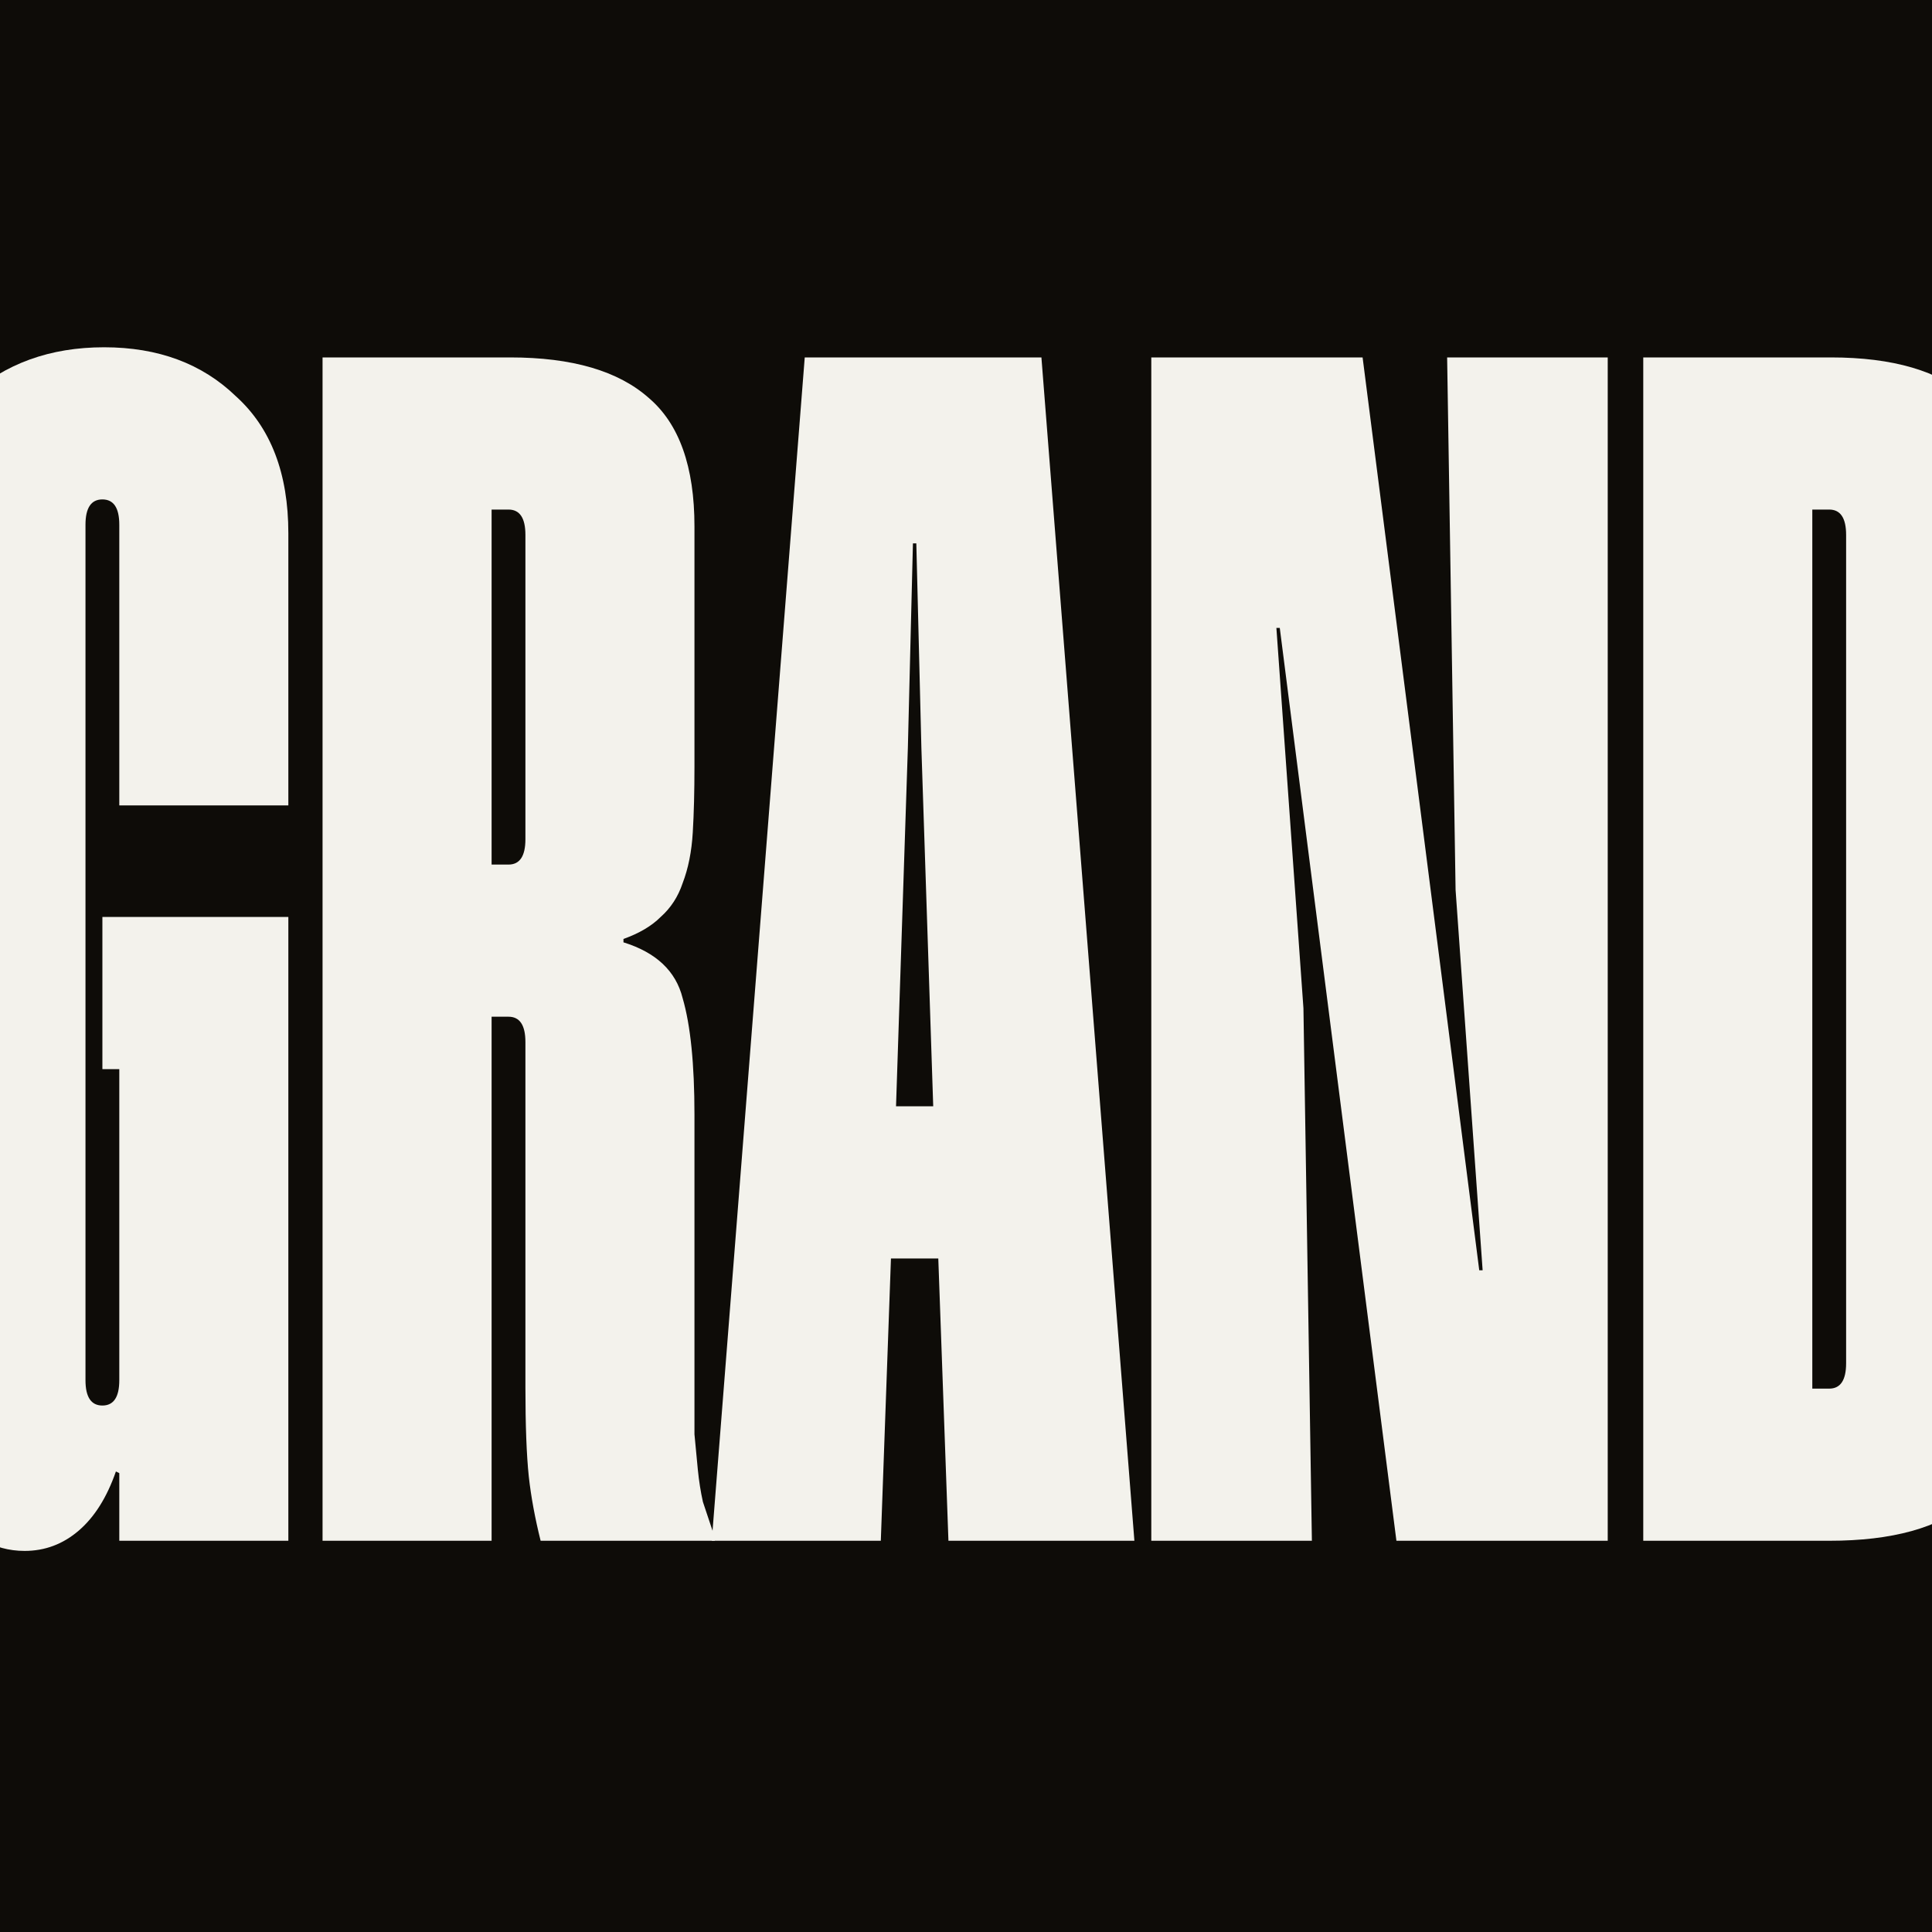
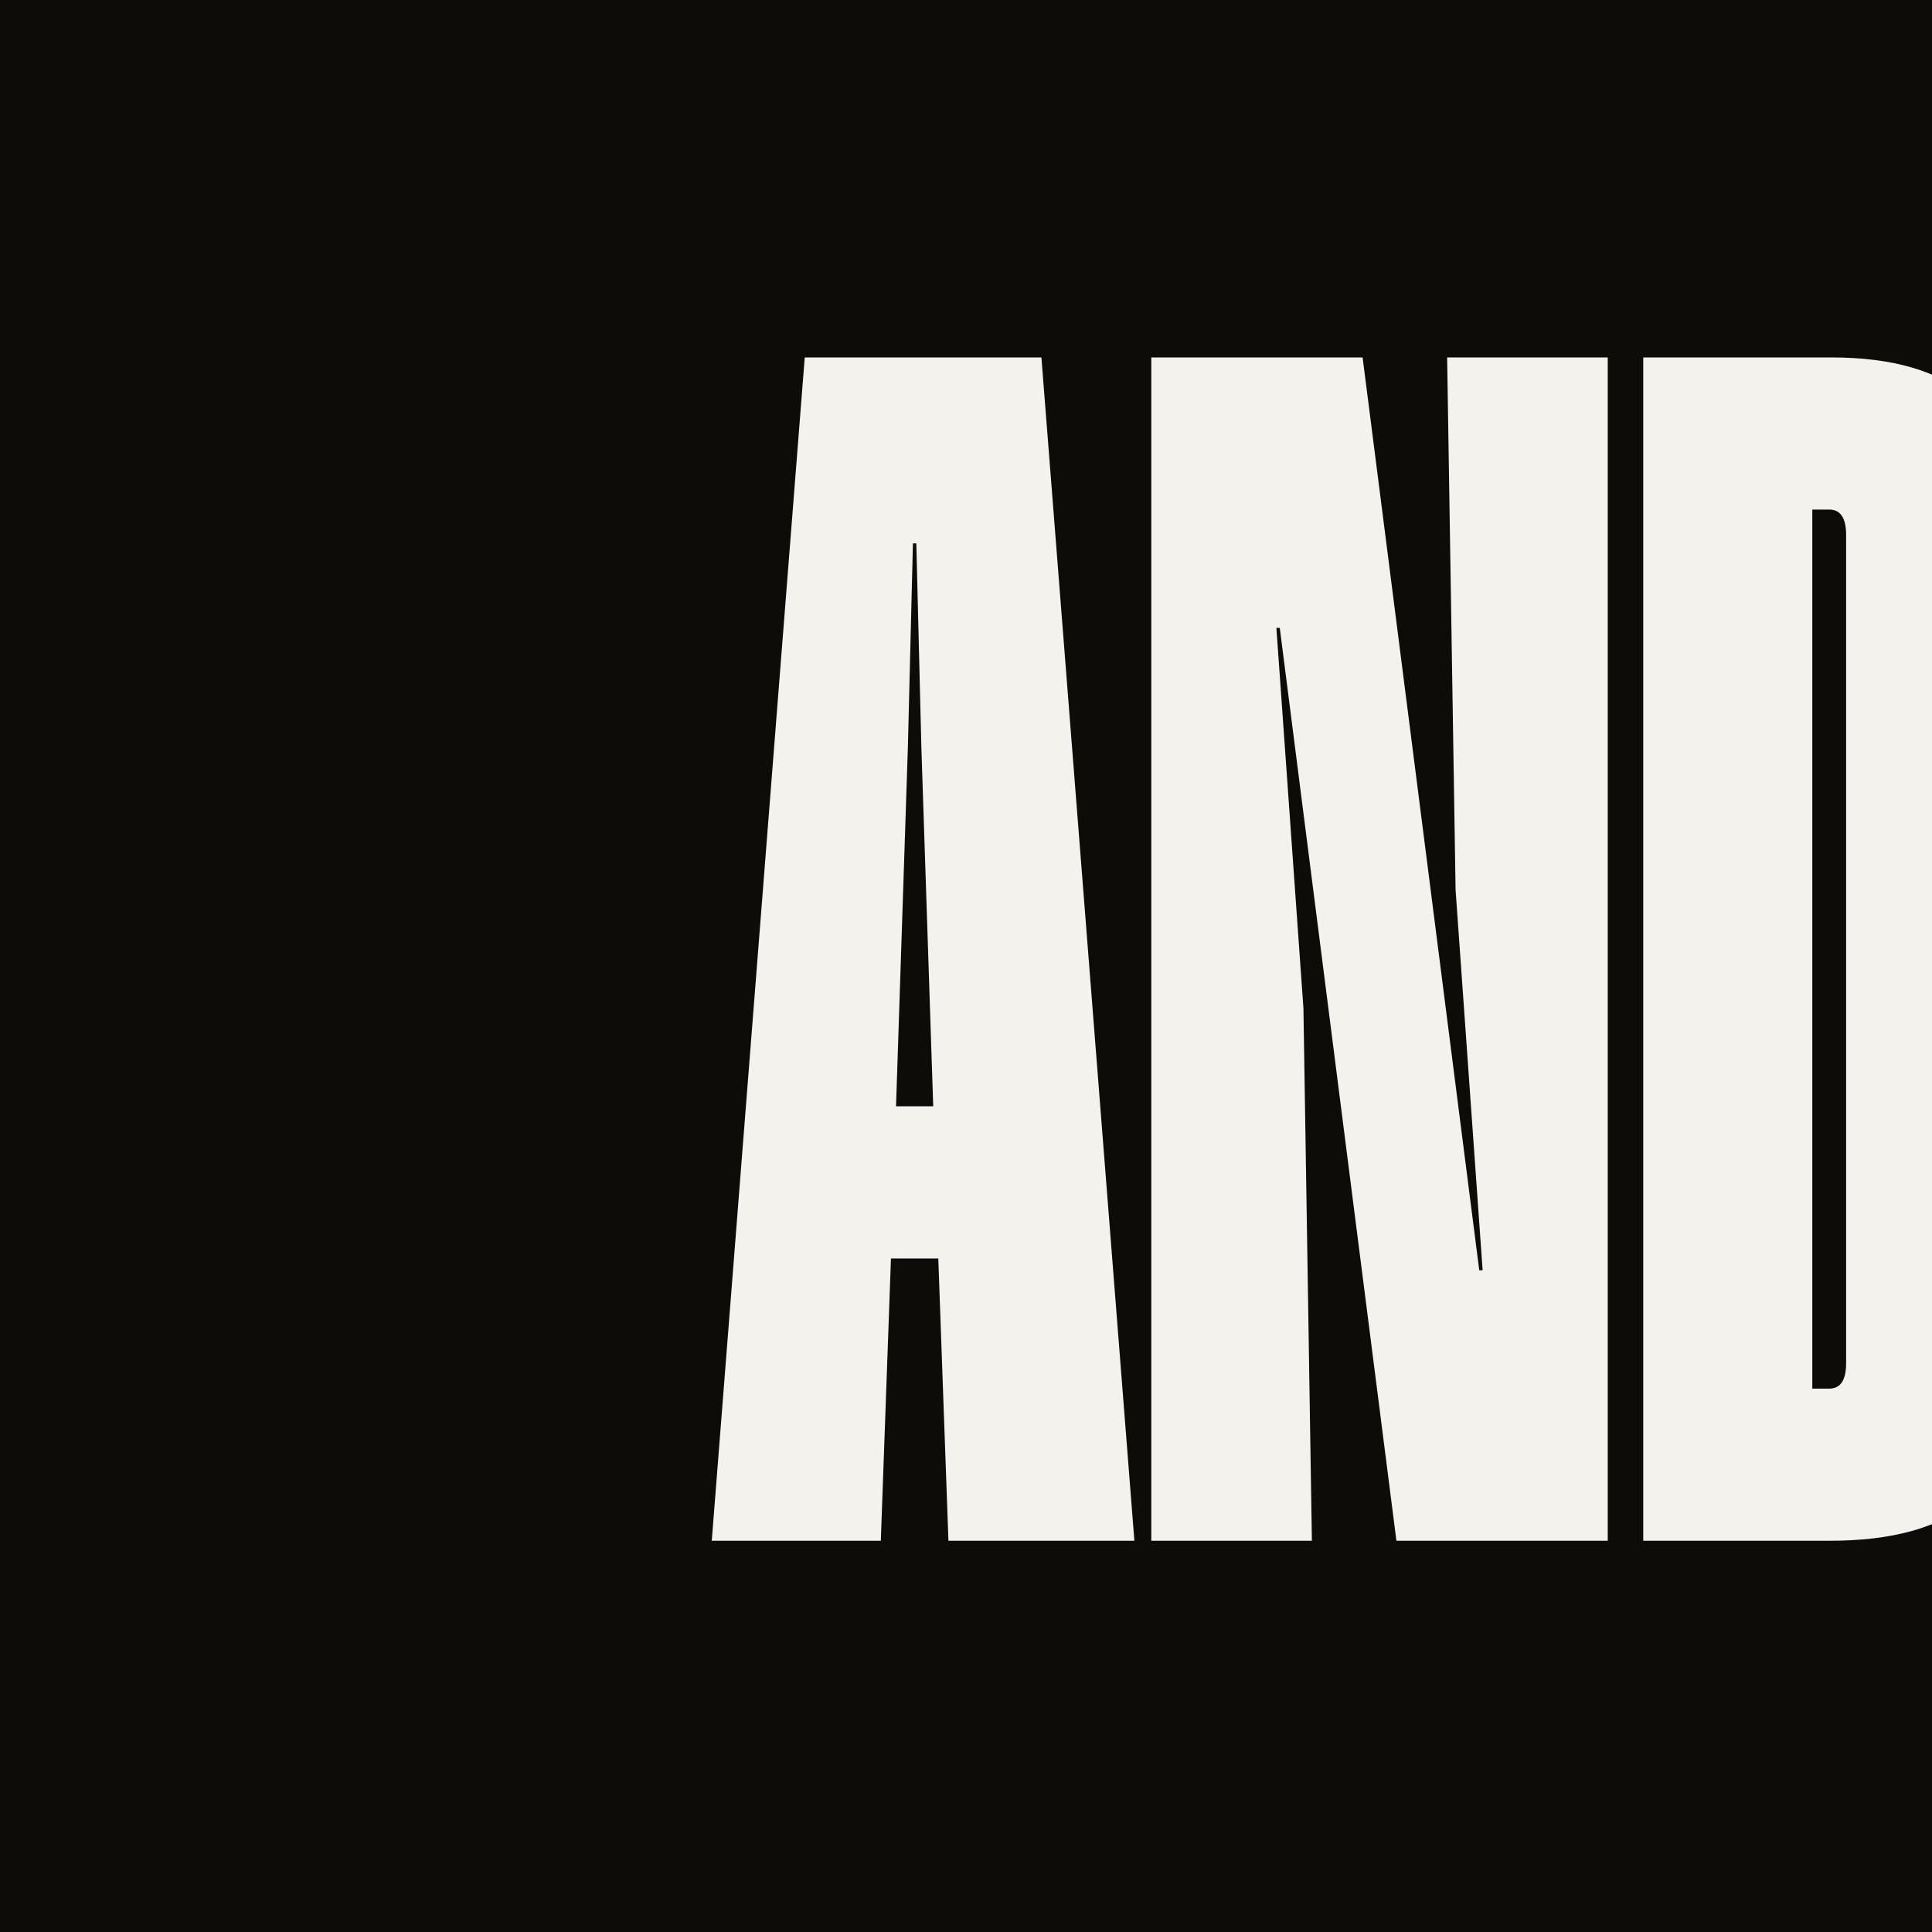
<svg xmlns="http://www.w3.org/2000/svg" width="400" height="400" viewBox="0 0 400 400" fill="none">
  <rect x="0" y="0" width="400" height="400" fill="#808080" stroke="none" />
  <g clip-path="url(#clip0_627_392)">
    <rect width="400" height="400" fill="#0E0C08" />
-     <path d="M417.219 284C417.219 296.367 414.069 305.35 407.769 310.95C401.469 316.317 391.785 319 378.719 319H340.219V74H379.069C391.902 74 401.469 76.8 407.769 82.4C414.069 87.767 417.219 96.633 417.219 109V284ZM382.219 110.75C382.219 107.25 381.052 105.5 378.719 105.5H375.219V287.5H378.719C381.052 287.5 382.219 285.75 382.219 282.25V110.75Z" fill="#F3F2EC" />
+     <path d="M417.219 284C417.219 296.367 414.069 305.35 407.769 310.95C401.469 316.317 391.785 319 378.719 319H340.219V74H379.069C391.902 74 401.469 76.8 407.769 82.4C414.069 87.767 417.219 96.633 417.219 109V284ZM382.219 110.75C382.219 107.25 381.052 105.5 378.719 105.5H375.219V287.5H378.719C381.052 287.5 382.219 285.75 382.219 282.25V110.75" fill="#F3F2EC" />
    <path d="M332.863 319H289.113L264.963 130H264.263L269.863 208.75L271.613 319H238.363V74H282.113L306.263 263H306.963L301.363 184.25L299.613 74H332.863V319Z" fill="#F3F2EC" />
    <path d="M234.863 319H196.363L194.263 260.55H184.463L182.363 319H147.363L166.613 74H215.613L234.863 319ZM193.213 229.05L190.763 154.85L189.713 112.5H189.013L187.963 154.85L185.513 229.05H193.213Z" fill="#F3F2EC" />
-     <path d="M108.781 215.75C108.781 212.25 107.615 210.5 105.281 210.5H101.781V319H66.781V74H105.631C118.465 74 128.031 76.8 134.331 82.4C140.631 87.767 143.781 96.633 143.781 109V158.7C143.781 163.833 143.665 168.383 143.431 172.35C143.198 176.317 142.498 179.817 141.331 182.85C140.398 185.65 138.881 187.983 136.781 189.85C134.915 191.717 132.348 193.233 129.081 194.4V195.1C135.848 197.2 139.931 201.05 141.331 206.65C142.965 212.25 143.781 220.3 143.781 230.8V286.8C143.781 290.767 143.781 294.15 143.781 296.95C144.015 299.517 144.248 301.967 144.481 304.3C144.715 306.633 145.065 308.85 145.531 310.95C146.231 313.05 147.048 315.5 147.981 318.3V319H111.931C110.765 314.333 109.948 309.9 109.481 305.7C109.015 301.267 108.781 295.083 108.781 287.15V215.75ZM108.781 110.75C108.781 107.25 107.615 105.5 105.281 105.5H101.781V179H105.281C107.615 179 108.781 177.25 108.781 173.75V110.75Z" fill="#F3F2EC" />
-     <path d="M59.699 189.85V319H24.699V305L23.999 304.65C22.133 310.017 19.566 314.1 16.299 316.9C13.033 319.7 9.299 321.1 5.099 321.1C-1.434 321.1 -6.801 317.833 -11.001 311.3C-15.201 304.533 -17.301 294.967 -17.301 282.6V110.4C-17.301 98.267 -13.684 88.817 -6.451 82.05C1.016 75.283 10.349 71.9 21.549 71.9C32.749 71.9 41.849 75.283 48.849 82.05C56.083 88.583 59.699 98.033 59.699 110.4V166.75H24.699V108.65C24.699 105.15 23.533 103.4 21.199 103.4C18.866 103.4 17.699 105.15 17.699 108.65V285.75C17.699 289.25 18.866 291 21.199 291C23.533 291 24.699 289.25 24.699 285.75V221.35H21.199V189.85H59.699Z" fill="#F3F2EC" />
  </g>
  <defs>
    <clipPath id="clip0_627_392">
      <rect width="400" height="400" fill="white" />
    </clipPath>
  </defs>
</svg>